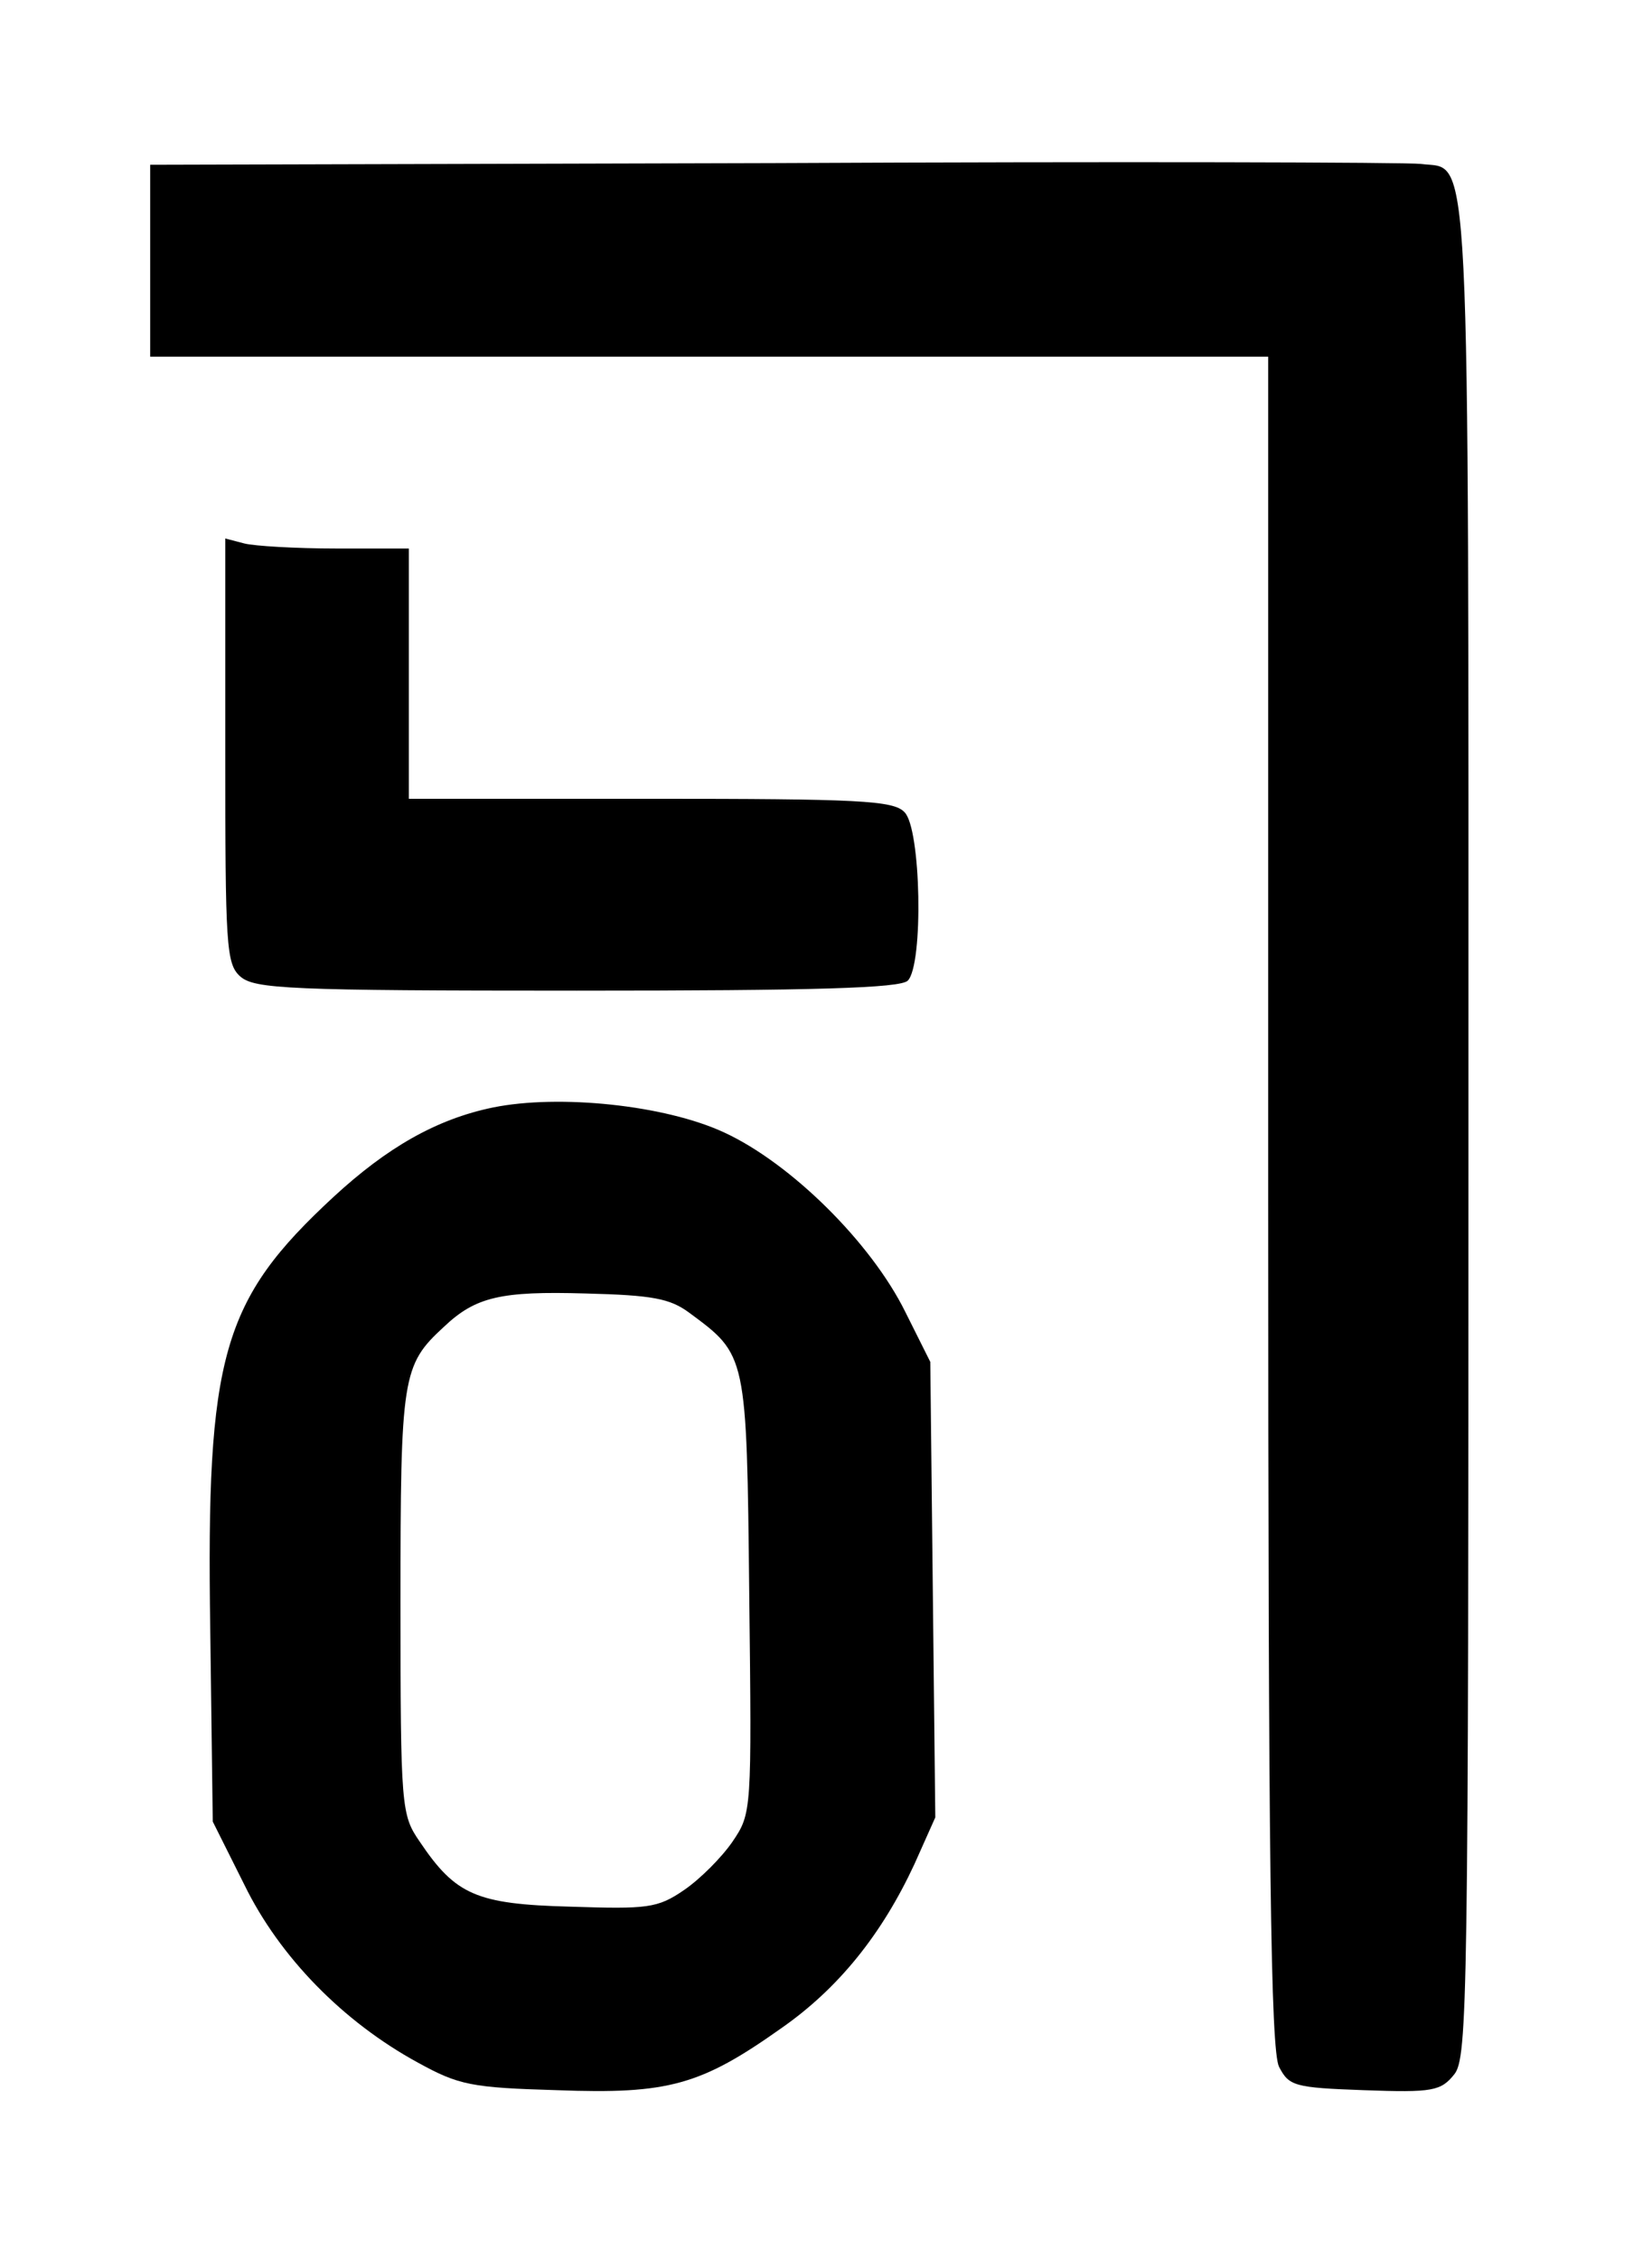
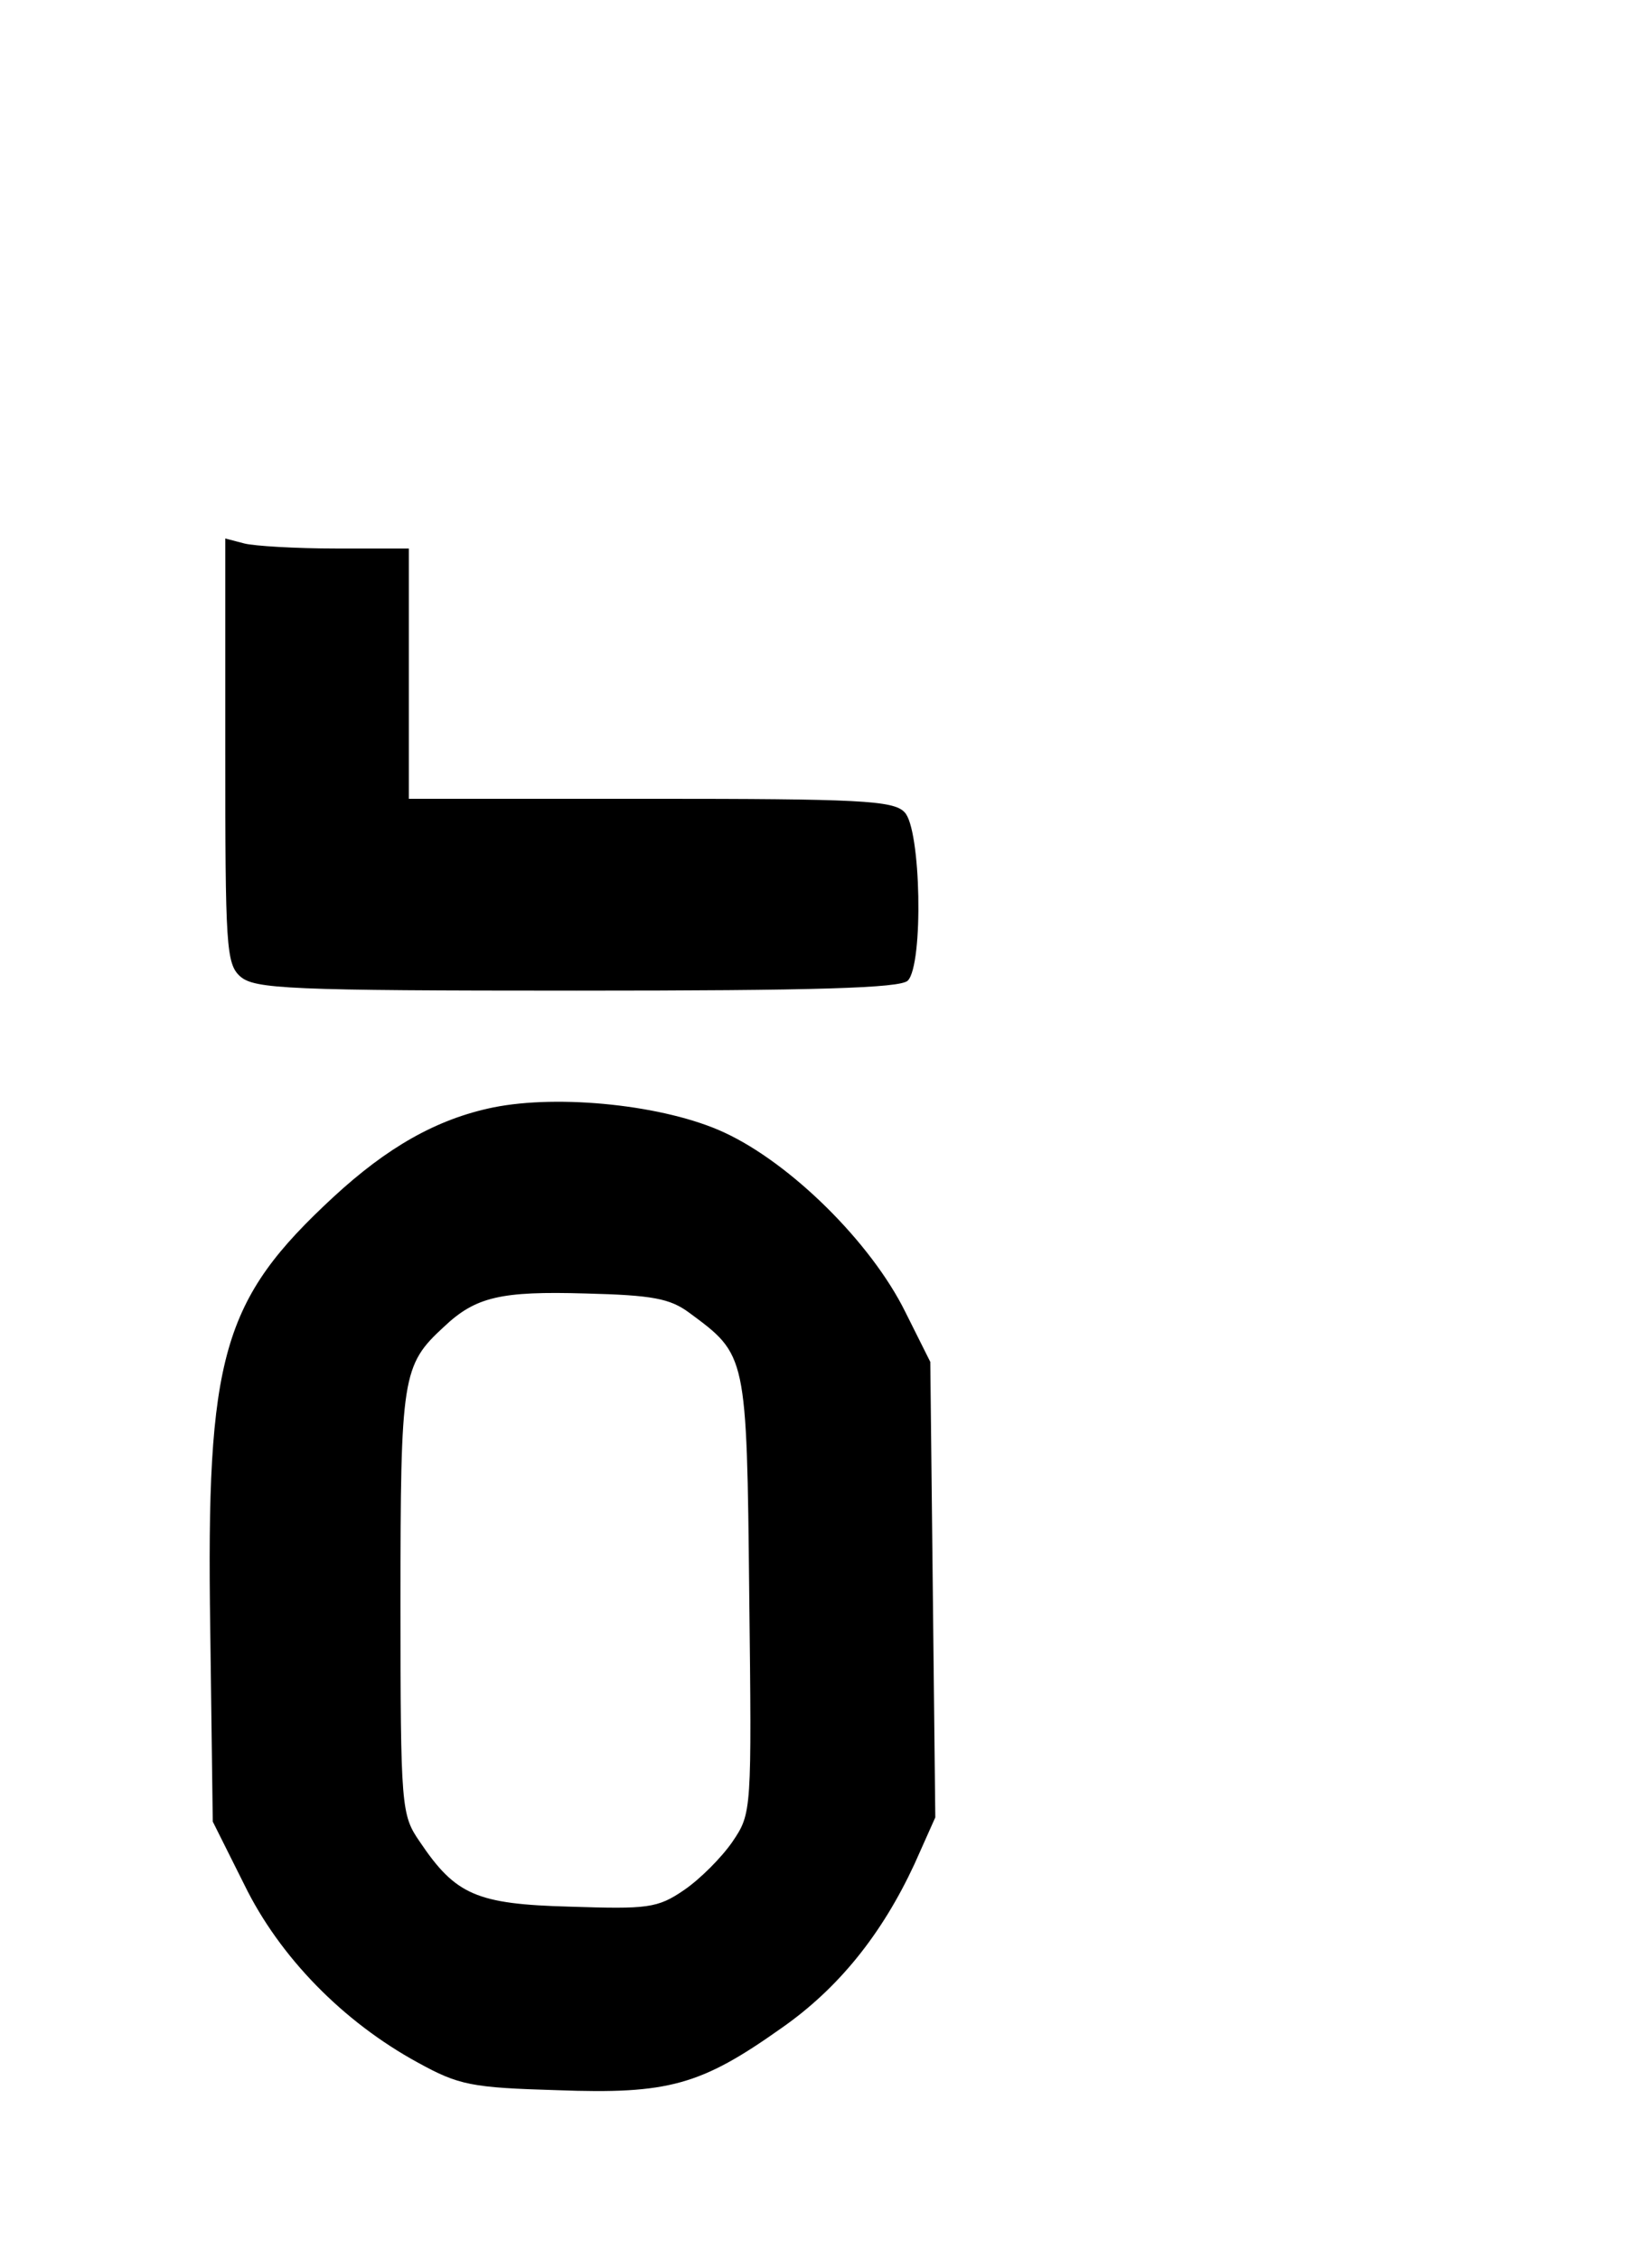
<svg xmlns="http://www.w3.org/2000/svg" width="264" height="361" viewBox="0 0 264 361">
  <g id="g1">
-     <path id="path1" fill="#000000" stroke="none" d="M 123.6 26.067 L 24 26.333 L 24 41.667 L 24 57 L 113.333 57 L 202.667 57 L 202.667 191.933 C 202.667 297.933 203.067 327.667 204.4 330.333 C 206 333.4 206.8 333.667 218 334.067 C 228.933 334.467 230.267 334.2 232.4 331.533 C 234.533 328.867 234.667 319.667 234.667 180.467 C 234.667 18.467 235.067 27.267 227.067 26.2 C 224.933 25.933 178.533 25.8 123.6 26.067 Z" />
    <path id="path2" fill="#000000" stroke="none" d="M 36 119.933 C 36 151.133 36.133 154.067 38.4 156.067 C 40.667 158.067 46.267 158.333 92.133 158.333 C 130.267 158.333 143.867 157.933 145.067 156.733 C 147.6 154.2 147.2 132.333 144.533 129.8 C 142.8 127.933 137.2 127.667 103.867 127.667 L 65.333 127.667 L 65.333 107.667 L 65.333 87.667 L 53.733 87.667 C 47.2 87.667 40.667 87.267 39.067 86.867 L 36 86.067 L 36 119.933 Z" />
    <path id="path3" fill="#000000" stroke="none" d="M 78.8 177 C 69.733 178.867 61.867 183.4 53.333 191.267 C 35.467 207.8 32.933 216.6 33.6 260.467 L 34 291.133 L 39.067 301.267 C 44.667 312.733 54.8 323.133 66.8 329.667 C 73.333 333.267 75.333 333.667 89.067 334.067 C 106.8 334.733 112 333.267 124.8 324.2 C 134 317.8 140.933 309.133 146.133 297.933 L 149.467 290.467 L 149.067 254.067 L 148.667 217.667 L 144.667 209.667 C 139.2 198.6 126.4 185.933 115.733 181 C 106.267 176.6 89.333 174.867 78.8 177 Z M 110.133 209.8 C 119.333 216.6 119.333 216.333 119.733 254.867 C 120.133 289.533 120.133 289.8 117.067 294.333 C 115.333 296.867 111.867 300.333 109.333 302.067 C 105.067 305 103.467 305.133 91.067 304.733 C 76.133 304.333 72.8 302.867 67.067 294.333 C 64.133 290.067 64 289 64 256.067 C 64 219.933 64.267 218.2 70.933 212.067 C 76 207.267 80 206.333 93.6 206.733 C 104.267 207 107.067 207.533 110.133 209.8 Z" />
  </g>
</svg>